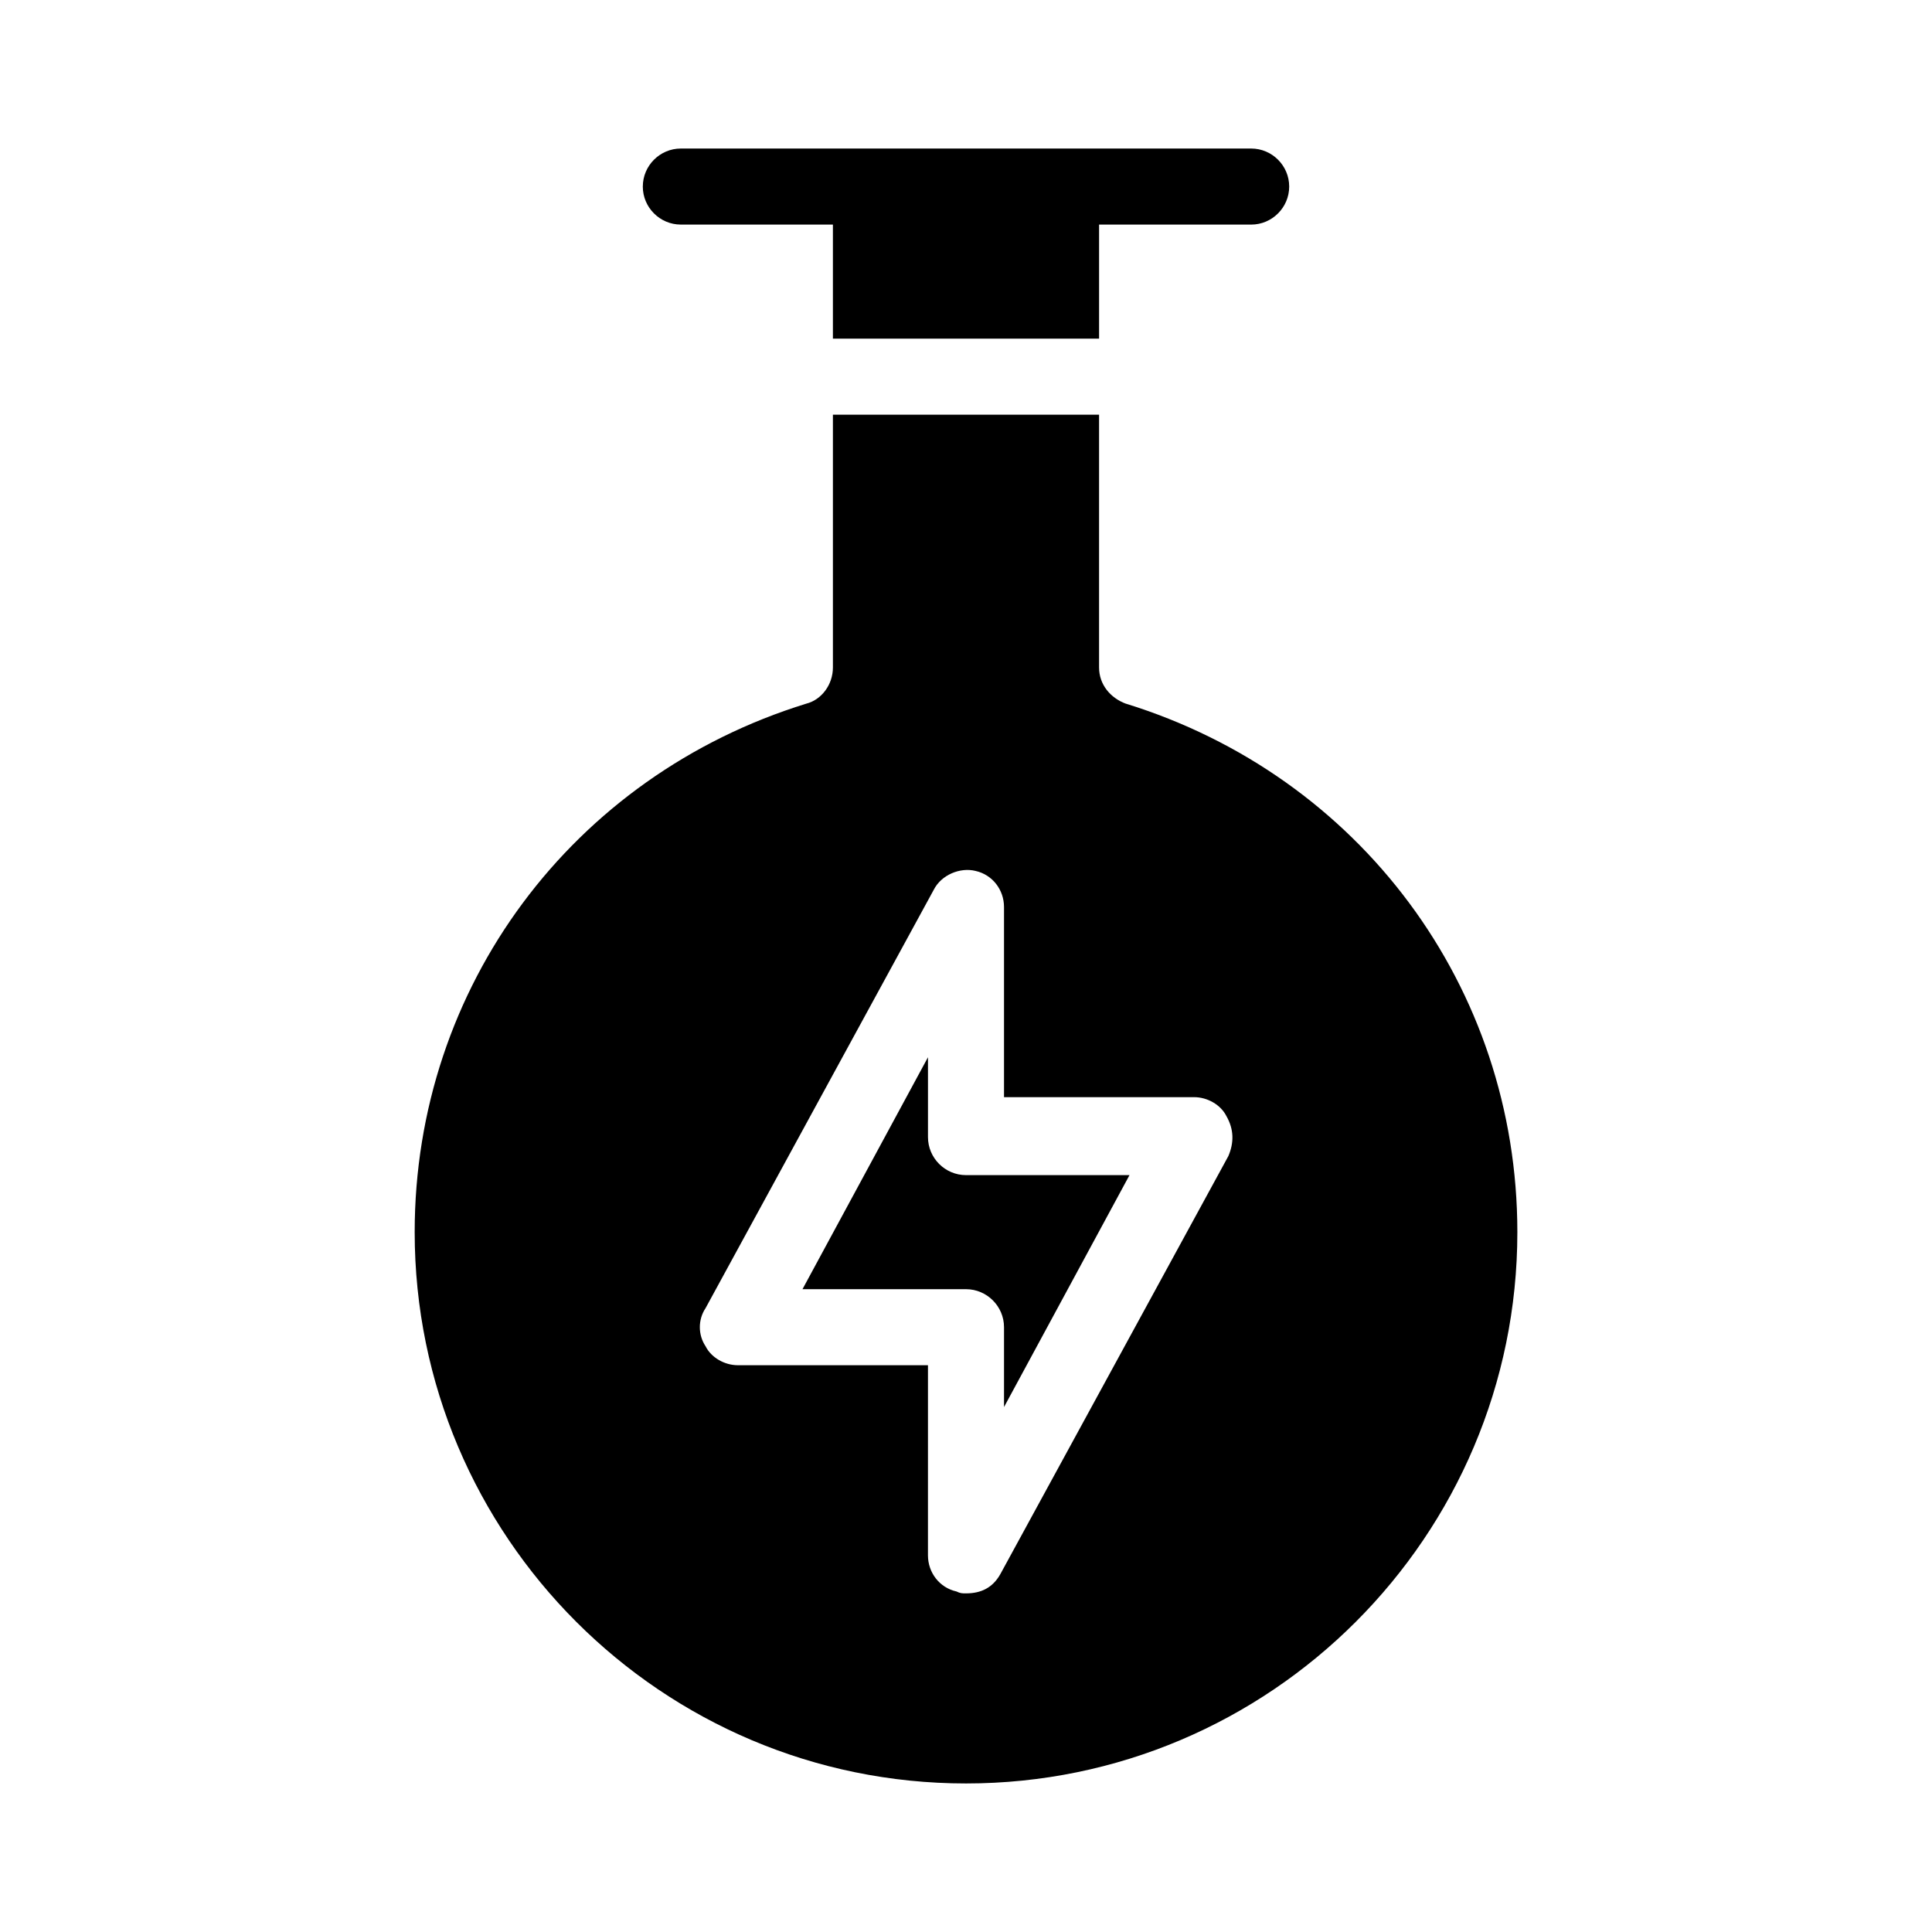
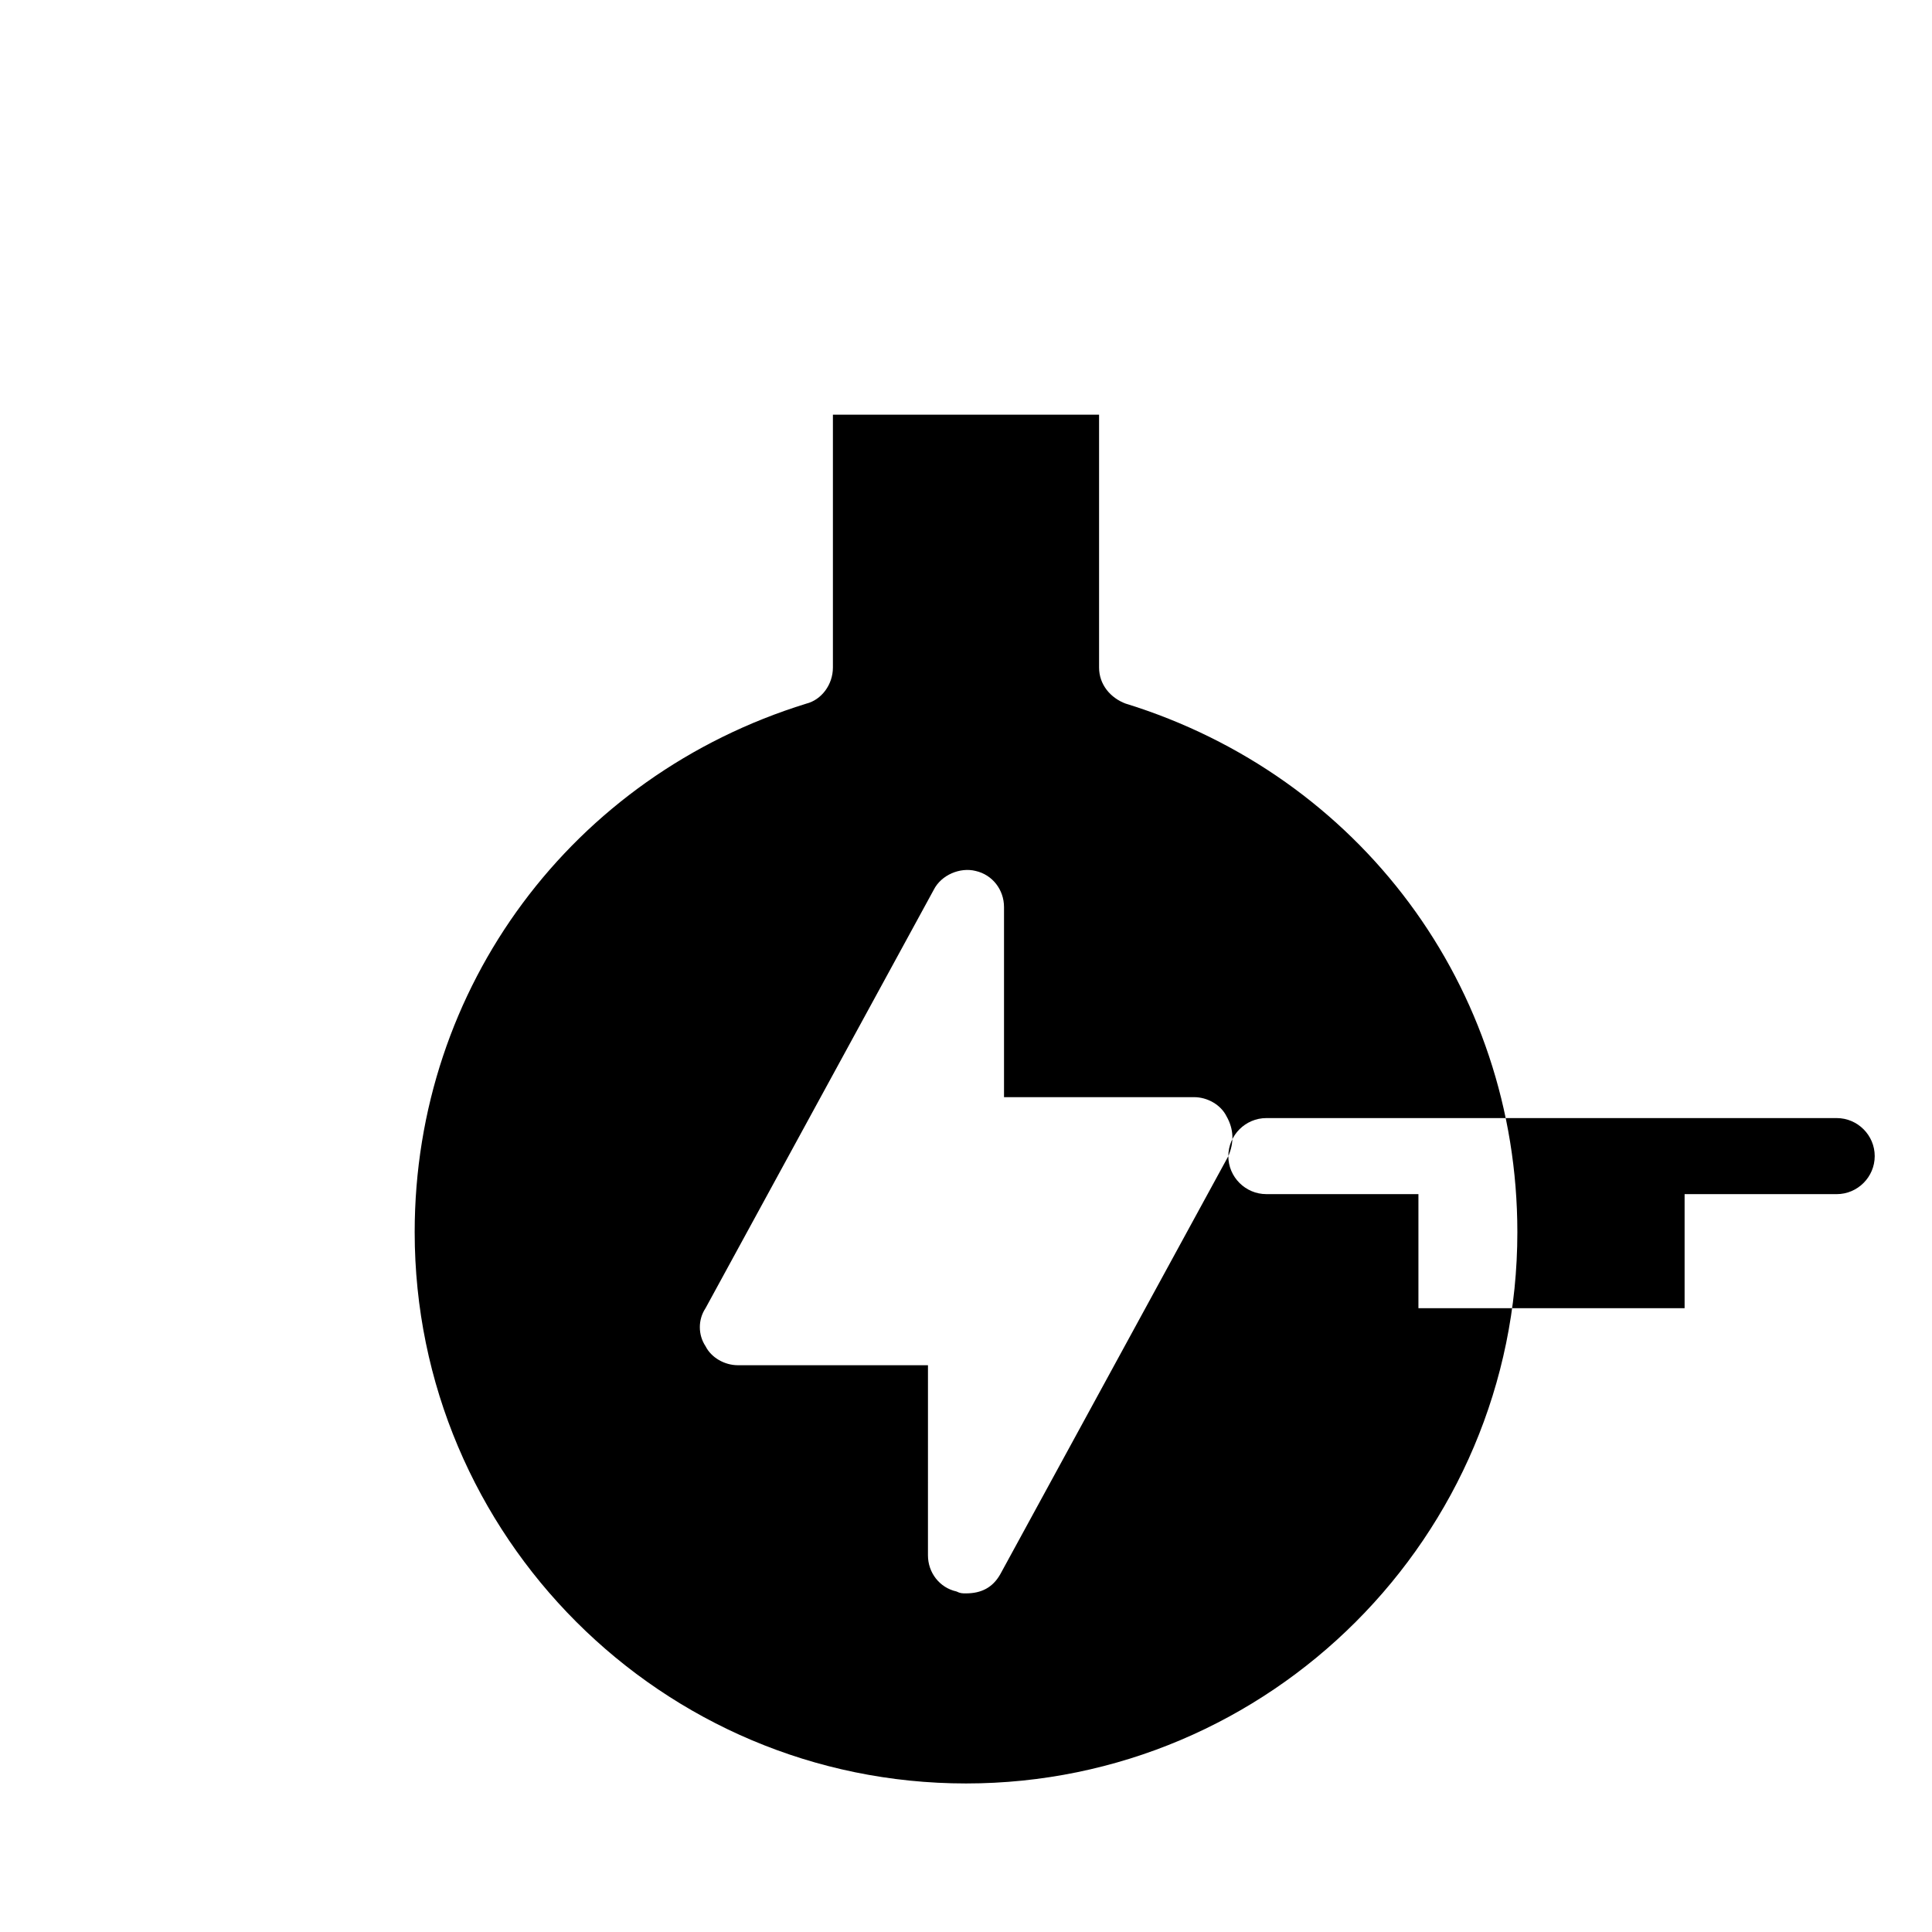
<svg xmlns="http://www.w3.org/2000/svg" fill="#000000" width="800px" height="800px" version="1.1" viewBox="144 144 512 512">
-   <path d="m442.32 330.47c-4.031-1.512-7.055-5.039-7.055-9.574v-67.004h-70.535v67.008c0 4.535-3.023 8.566-7.055 9.574-61.965 19.141-103.78 75.062-103.78 140.05 0 80.609 65.496 146.11 146.11 146.11s146.11-65.496 146.11-146.11c-0.004-64.992-41.82-120.91-103.79-140.06zm27.203 119.91-60.457 110.84c-2.016 3.527-5.039 5.039-9.07 5.039-1.008 0-1.512 0-2.519-0.504-4.535-1.008-7.559-5.039-7.559-9.574l0.004-50.383h-50.379c-3.527 0-7.055-2.016-8.566-5.039-2.016-3.023-2.016-7.055 0-10.078l60.457-110.84c2.016-4.031 7.055-6.047 11.082-5.039 4.535 1.008 7.559 5.039 7.559 9.574v50.383h50.383c3.527 0 7.055 2.016 8.566 5.039 2.012 3.527 2.012 7.055 0.5 10.582zm-155.17-256.94c0-5.543 4.535-10.078 10.078-10.078h151.14c5.543 0 10.078 4.535 10.078 10.078s-4.535 10.078-10.078 10.078h-40.305v30.23l-70.539-0.004v-30.23h-40.305c-5.539 0-10.074-4.535-10.074-10.074zm85.648 261.98h43.328l-33.254 61.465v-21.16c0-5.543-4.535-10.078-10.078-10.078h-43.328l33.254-61.465v21.16c0 5.543 4.535 10.078 10.078 10.078z" />
+   <path d="m442.32 330.47c-4.031-1.512-7.055-5.039-7.055-9.574v-67.004h-70.535v67.008c0 4.535-3.023 8.566-7.055 9.574-61.965 19.141-103.78 75.062-103.78 140.05 0 80.609 65.496 146.11 146.11 146.11s146.11-65.496 146.11-146.11c-0.004-64.992-41.82-120.91-103.79-140.06zm27.203 119.91-60.457 110.84c-2.016 3.527-5.039 5.039-9.07 5.039-1.008 0-1.512 0-2.519-0.504-4.535-1.008-7.559-5.039-7.559-9.574l0.004-50.383h-50.379c-3.527 0-7.055-2.016-8.566-5.039-2.016-3.023-2.016-7.055 0-10.078l60.457-110.84c2.016-4.031 7.055-6.047 11.082-5.039 4.535 1.008 7.559 5.039 7.559 9.574v50.383h50.383c3.527 0 7.055 2.016 8.566 5.039 2.012 3.527 2.012 7.055 0.5 10.582zc0-5.543 4.535-10.078 10.078-10.078h151.14c5.543 0 10.078 4.535 10.078 10.078s-4.535 10.078-10.078 10.078h-40.305v30.23l-70.539-0.004v-30.23h-40.305c-5.539 0-10.074-4.535-10.074-10.074zm85.648 261.98h43.328l-33.254 61.465v-21.16c0-5.543-4.535-10.078-10.078-10.078h-43.328l33.254-61.465v21.16c0 5.543 4.535 10.078 10.078 10.078z" />
</svg>